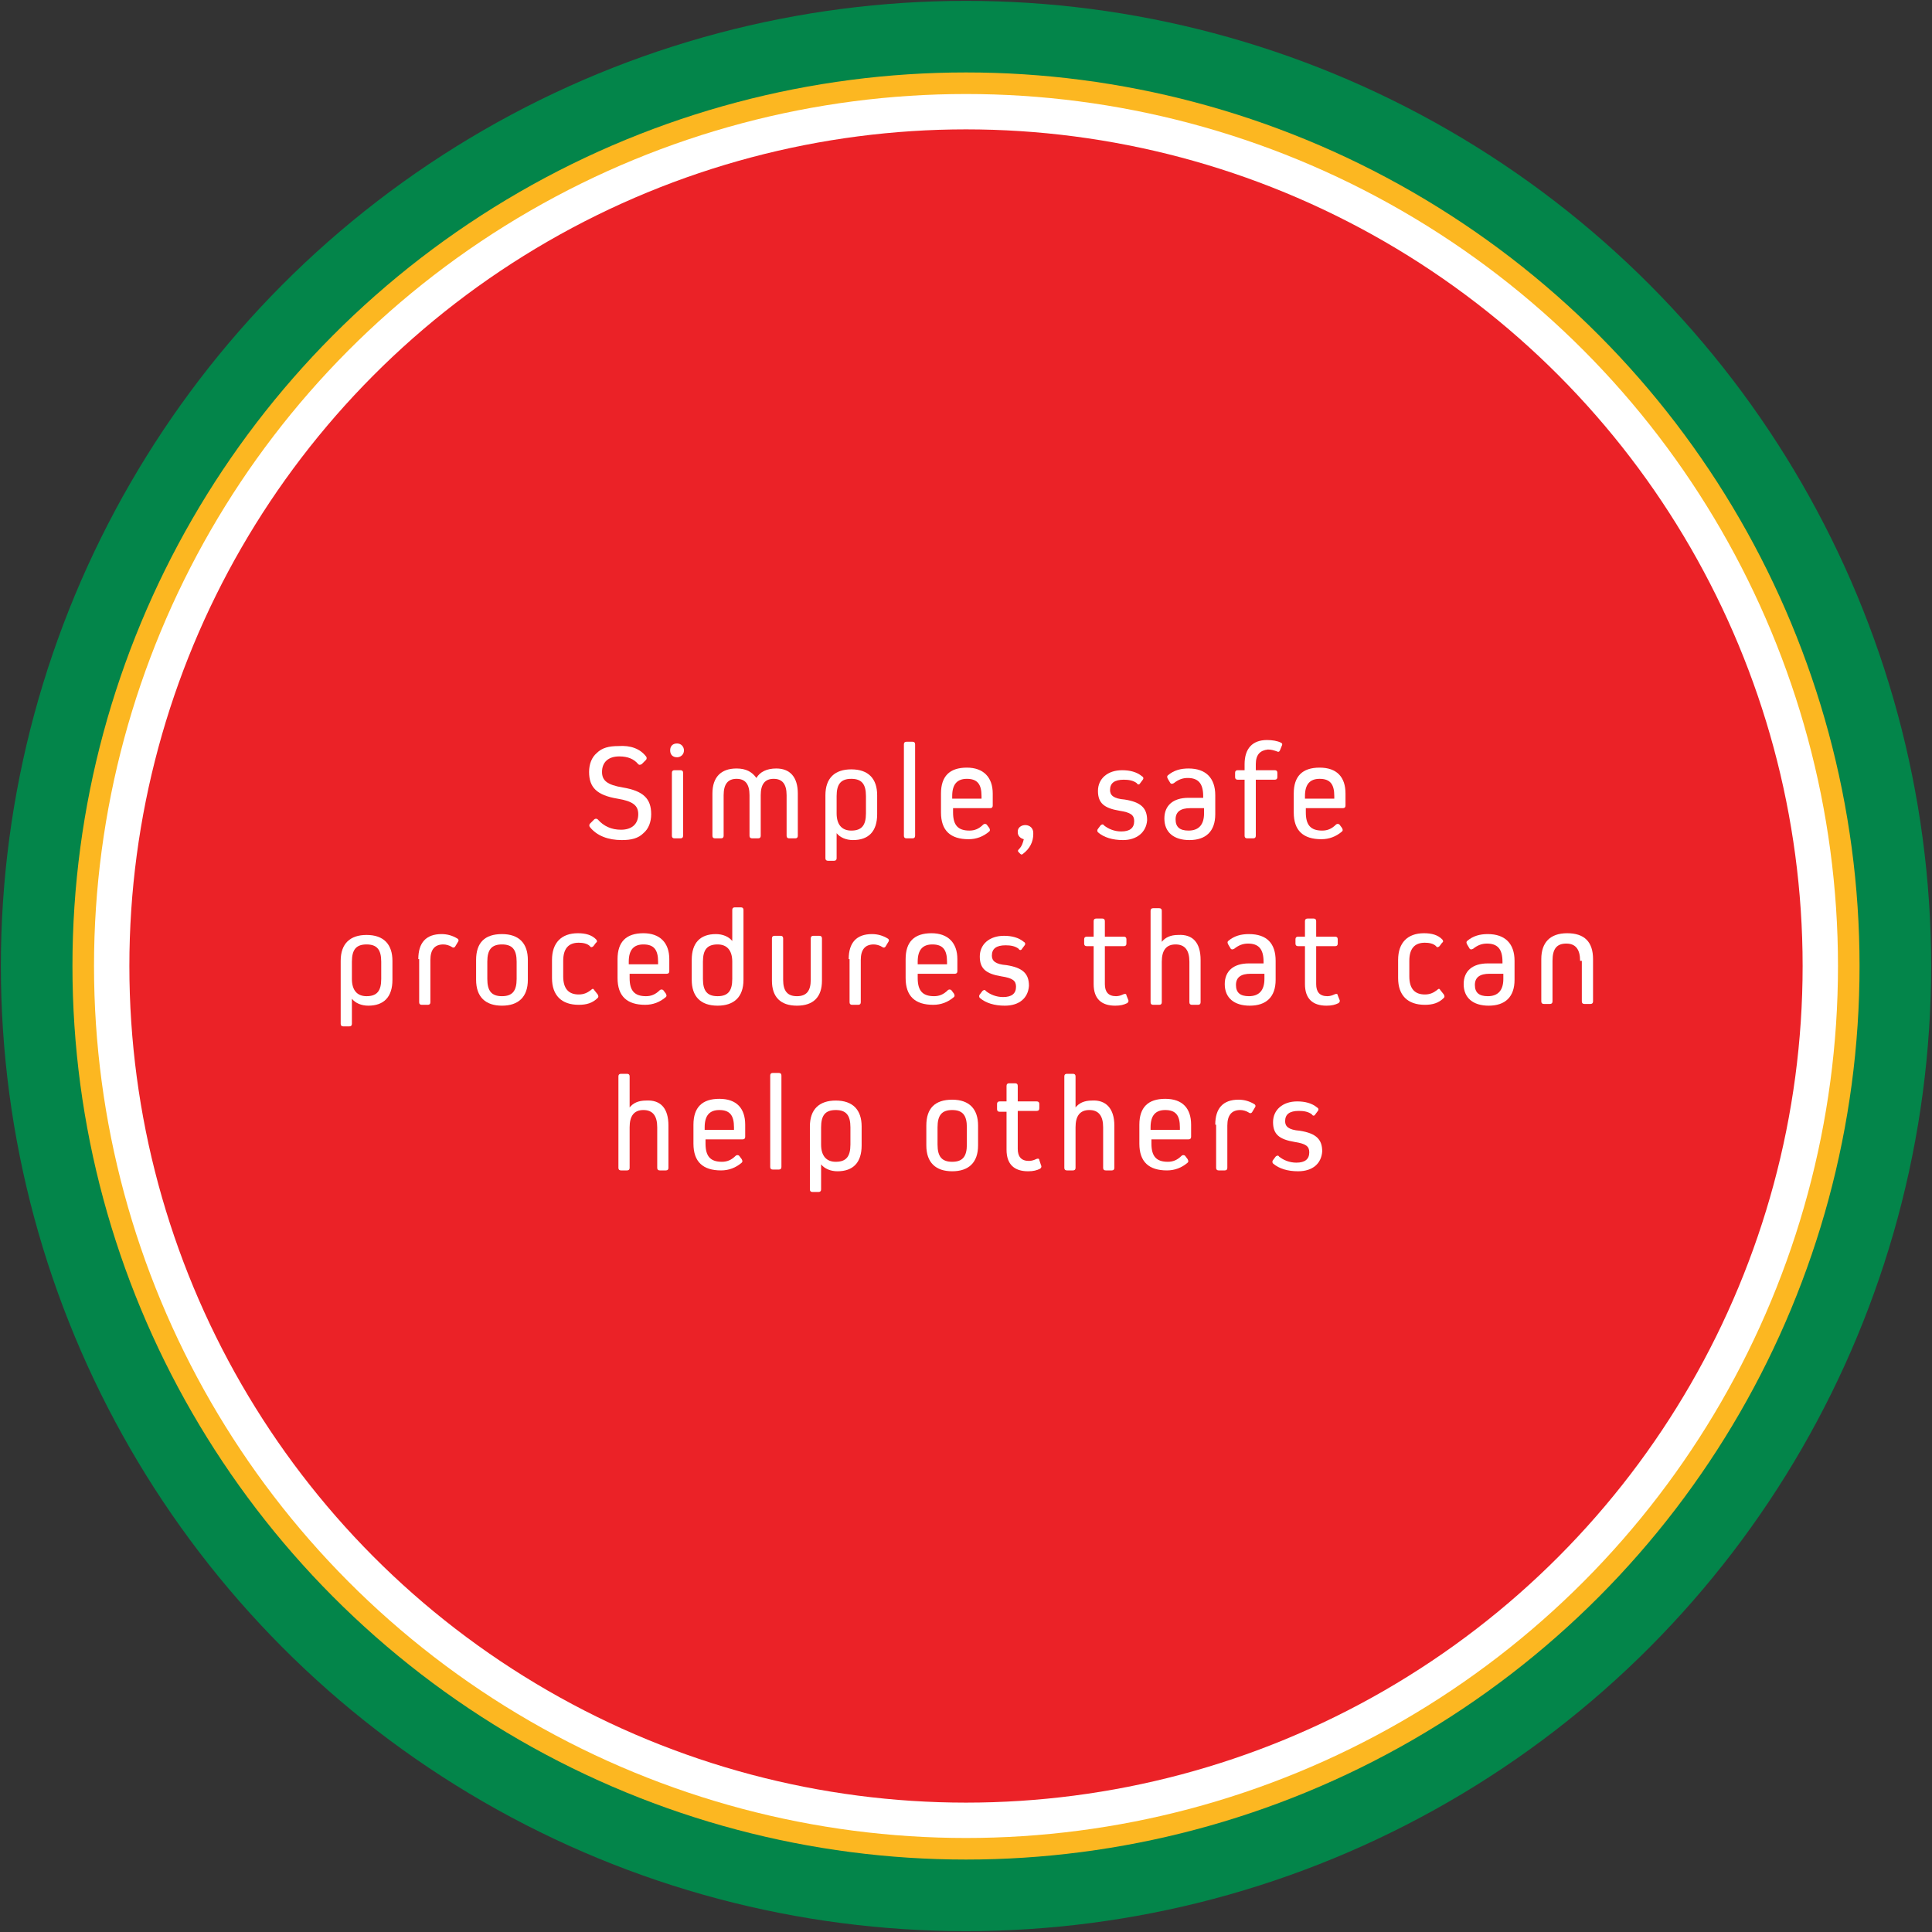
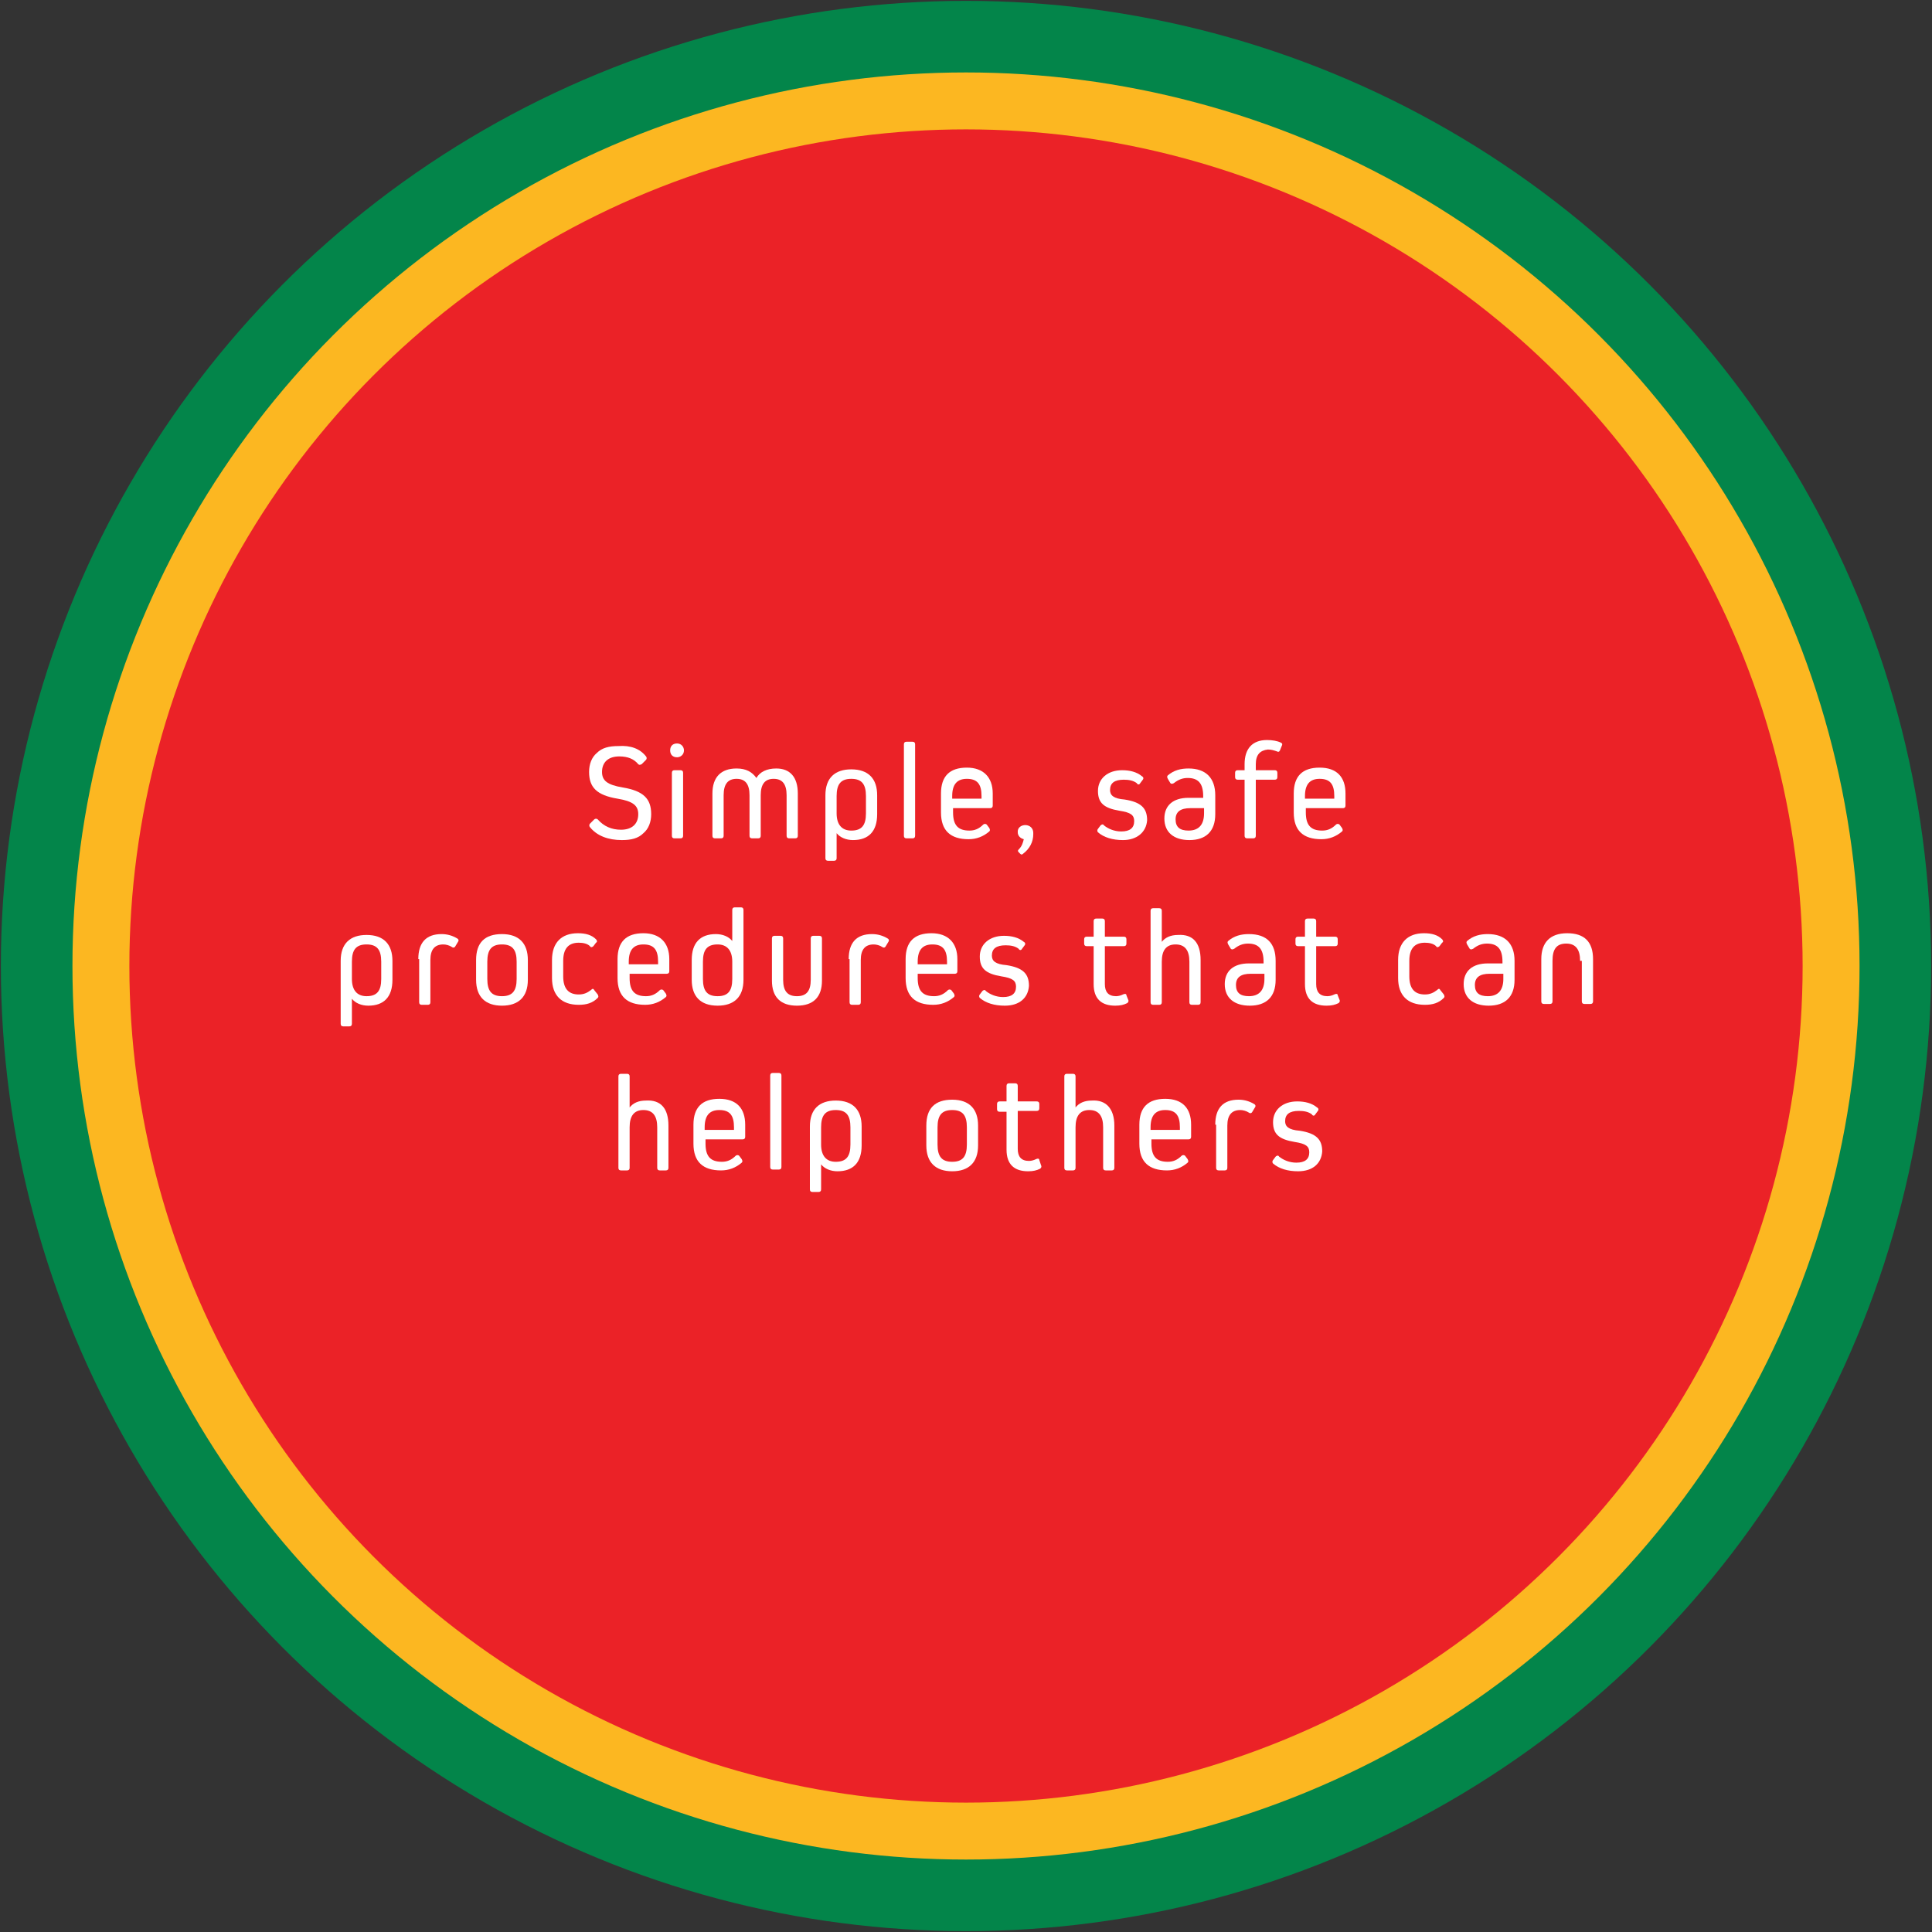
<svg xmlns="http://www.w3.org/2000/svg" version="1.1" id="Layer_1" x="0px" y="0px" viewBox="0 0 224 224" style="enable-background:new 0 0 224 224;" xml:space="preserve">
  <rect x="0" y="0" width="224" height="224" fill="#333333" stroke="none" />
  <style type="text/css">
	.st0{fill:#03854A;}
	.st1{fill:#FCB721;}
	.st2{fill:#FFFFFF;}
	.st3{fill:#EB2227;}
</style>
  <g>
    <g>
      <g>
        <circle class="st0" cx="112" cy="112" r="111.9" />
      </g>
      <g>
        <g>
          <circle class="st1" cx="112" cy="112" r="103.6" />
        </g>
      </g>
      <g>
        <g>
-           <circle class="st2" cx="112" cy="112" r="101.1" />
-         </g>
+           </g>
      </g>
      <g>
        <circle class="st3" cx="112" cy="112" r="97" />
      </g>
    </g>
    <g>
      <g>
        <path class="st2" d="M74.9,87.7c0.1,0.1,0.1,0.3,0,0.4l-0.5,0.5c-0.2,0.1-0.3,0.1-0.4,0c-0.5-0.6-1.2-0.9-2.2-0.9     c-1.3,0-2,0.7-2,1.8c0,1,0.6,1.5,2.4,1.8c2.4,0.4,3.3,1.3,3.3,3.1c0,0.9-0.3,1.7-0.9,2.2c-0.6,0.6-1.4,0.8-2.5,0.8     c-1.6,0-2.9-0.5-3.7-1.5c-0.1-0.1-0.1-0.3,0-0.4l0.5-0.5c0.1-0.1,0.3-0.1,0.4,0c0.7,0.8,1.6,1.2,2.7,1.2c1.3,0,2-0.7,2-1.8     c0-1-0.6-1.5-2.4-1.8c-2.4-0.4-3.3-1.3-3.3-3.1c0-0.9,0.3-1.7,0.9-2.2c0.6-0.6,1.4-0.8,2.5-0.8C73.1,86.4,74.2,86.8,74.9,87.7z" />
        <path class="st2" d="M77.7,87c0-0.5,0.3-0.8,0.8-0.8s0.8,0.4,0.8,0.8c0,0.5-0.4,0.8-0.8,0.8C78,87.8,77.7,87.5,77.7,87z      M78.2,97.2c-0.2,0-0.3-0.1-0.3-0.3v-7.3c0-0.2,0.1-0.3,0.3-0.3h0.7c0.2,0,0.3,0.1,0.3,0.3v7.3c0,0.2-0.1,0.3-0.3,0.3H78.2z" />
        <path class="st2" d="M92.5,92v4.9c0,0.2-0.1,0.3-0.3,0.3h-0.7c-0.2,0-0.3-0.1-0.3-0.3v-4.7c0-1.3-0.5-1.9-1.5-1.9     c-1,0-1.5,0.6-1.5,1.9v4.7c0,0.2-0.1,0.3-0.3,0.3h-0.7c-0.2,0-0.3-0.1-0.3-0.3v-4.7c0-1.3-0.5-1.9-1.5-1.9c-1,0-1.5,0.6-1.5,1.9     v4.7c0,0.2-0.1,0.3-0.3,0.3h-0.7c-0.2,0-0.3-0.1-0.3-0.3V92c0-1.9,1-2.9,2.8-2.9c1.1,0,1.8,0.4,2.3,1.1h0     c0.4-0.7,1.2-1.1,2.3-1.1C91.6,89.1,92.5,90.1,92.5,92z" />
        <path class="st2" d="M101.7,94.4c0,2-1,3-2.8,3c-0.8,0-1.5-0.3-1.9-0.8h0v2.9c0,0.2-0.1,0.3-0.3,0.3H96c-0.2,0-0.3-0.1-0.3-0.3     v-7.3c0-2,1.1-3,3-3c2,0,3,1.1,3,3V94.4z M100.4,92.3c0-1.4-0.5-2-1.7-2c-1.2,0-1.7,0.6-1.7,2v2c0,1.3,0.6,2,1.7,2     c1.2,0,1.7-0.6,1.7-2V92.3z" />
        <path class="st2" d="M105.1,97.2c-0.2,0-0.3-0.1-0.3-0.3V86.3c0-0.2,0.1-0.3,0.3-0.3h0.7c0.2,0,0.3,0.1,0.3,0.3v10.6     c0,0.2-0.1,0.3-0.3,0.3H105.1z" />
        <path class="st2" d="M115.1,93.4c0,0.2-0.1,0.3-0.3,0.3h-4.3v0.5c0,1.5,0.6,2.1,1.9,2.1c0.6,0,1.1-0.2,1.6-0.7     c0.1-0.1,0.3-0.1,0.4,0l0.3,0.4c0.1,0.2,0.1,0.3,0,0.4c-0.7,0.6-1.5,0.9-2.4,0.9c-2.1,0-3.2-1-3.2-3.1v-2.2c0-2,1-3,3-3     c1.9,0,3,1.1,3,3V93.4z M113.8,92.6v-0.3c0-1.4-0.5-2-1.7-2c-1.1,0-1.7,0.6-1.7,2v0.3H113.8z" />
        <path class="st2" d="M118.6,99c-0.1,0.1-0.2,0.1-0.3,0l-0.2-0.2c-0.1-0.1-0.1-0.2,0-0.3c0.4-0.4,0.5-0.8,0.6-1.2     c-0.4-0.1-0.7-0.4-0.7-0.8c-0.1-1.1,1.9-1.2,1.8,0.2C119.8,97.6,119.4,98.4,118.6,99z" />
        <path class="st2" d="M130.2,97.4c-1.2,0-2.2-0.3-2.9-0.9c-0.1-0.1-0.1-0.3,0-0.4l0.3-0.4c0.1-0.1,0.3-0.2,0.4,0     c0.5,0.4,1.2,0.7,2,0.7c1,0,1.5-0.4,1.5-1.2c0-0.7-0.4-1-1.7-1.2c-1.8-0.3-2.5-0.9-2.5-2.3c0-1.4,1.1-2.4,2.8-2.4     c0.9,0,1.7,0.2,2.3,0.7c0.2,0.1,0.2,0.3,0.1,0.4l-0.3,0.4c-0.1,0.2-0.3,0.2-0.4,0c-0.4-0.3-0.9-0.4-1.5-0.4     c-1.1,0-1.6,0.4-1.6,1.2c0,0.6,0.4,1,1.7,1.1c1.9,0.3,2.6,1,2.6,2.4C132.9,96.5,131.8,97.4,130.2,97.4z" />
        <path class="st2" d="M140.9,92.2v2.2c0,2-1.1,3-3,3c-1.8,0-2.9-0.9-2.9-2.5c0-1.5,1-2.4,2.8-2.4h1.7v-0.2c0-1.5-0.6-2.1-1.8-2.1     c-0.6,0-1.1,0.2-1.6,0.6c-0.2,0.1-0.3,0.1-0.4,0l-0.3-0.5c-0.1-0.2-0.1-0.3,0-0.4c0.7-0.6,1.5-0.8,2.4-0.8     C139.8,89.1,140.9,90.2,140.9,92.2z M139.6,94.3v-0.6H138c-1.1,0-1.7,0.4-1.7,1.3c0,0.9,0.5,1.3,1.5,1.3     C139,96.3,139.6,95.6,139.6,94.3z" />
        <path class="st2" d="M145.6,88.6v0.7h2.2c0.2,0,0.3,0.1,0.3,0.3v0.5c0,0.2-0.1,0.3-0.3,0.3h-2.2v6.5c0,0.2-0.1,0.3-0.3,0.3h-0.7     c-0.2,0-0.3-0.1-0.3-0.3v-6.5h-0.8c-0.2,0-0.3-0.1-0.3-0.3v-0.5c0-0.2,0.1-0.3,0.3-0.3h0.8v-0.7c0-1.8,0.9-2.8,2.6-2.8     c0.6,0,1.2,0.1,1.6,0.3c0.2,0.1,0.2,0.2,0.1,0.4l-0.2,0.5c-0.1,0.2-0.2,0.2-0.4,0.1c-0.3-0.1-0.6-0.2-1-0.2     C146.1,87,145.6,87.5,145.6,88.6z" />
        <path class="st2" d="M156,93.4c0,0.2-0.1,0.3-0.3,0.3h-4.3v0.5c0,1.5,0.6,2.1,1.9,2.1c0.6,0,1.1-0.2,1.6-0.7     c0.1-0.1,0.3-0.1,0.4,0l0.3,0.4c0.1,0.2,0.1,0.3,0,0.4c-0.7,0.6-1.5,0.9-2.4,0.9c-2.1,0-3.2-1-3.2-3.1v-2.2c0-2,1-3,3-3     s3,1.1,3,3V93.4z M154.7,92.6v-0.3c0-1.4-0.5-2-1.7-2c-1.1,0-1.7,0.6-1.7,2v0.3H154.7z" />
        <path class="st2" d="M45.5,113.6c0,2-1,3-2.8,3c-0.8,0-1.5-0.3-1.9-0.8h0v2.9c0,0.2-0.1,0.3-0.3,0.3h-0.7c-0.2,0-0.3-0.1-0.3-0.3     v-7.3c0-2,1.1-3,3-3c2,0,3,1.1,3,3V113.6z M44.2,111.5c0-1.4-0.5-2-1.7-2c-1.2,0-1.7,0.6-1.7,2v2c0,1.3,0.6,2,1.7,2     c1.2,0,1.7-0.6,1.7-2V111.5z" />
        <path class="st2" d="M48.5,111.2c0-1.9,0.9-2.9,2.7-2.9c0.7,0,1.3,0.2,1.8,0.5c0.2,0.1,0.2,0.3,0.1,0.4l-0.3,0.5     c-0.1,0.2-0.3,0.2-0.4,0.1c-0.3-0.2-0.7-0.3-1-0.3c-1,0-1.5,0.6-1.5,1.8v4.9c0,0.2-0.1,0.3-0.3,0.3h-0.7c-0.2,0-0.3-0.1-0.3-0.3     V111.2z" />
        <path class="st2" d="M61.2,113.6c0,2-1.1,3-3,3c-1.9,0-3-1-3-3v-2.3c0-2,1-3,3-3c2,0,3,1.1,3,3V113.6z M59.9,111.5     c0-1.4-0.5-2-1.7-2c-1.2,0-1.7,0.6-1.7,2v2c0,1.4,0.5,2,1.7,2c1.2,0,1.7-0.6,1.7-2V111.5z" />
        <path class="st2" d="M69.3,115.3c0.1,0.2,0.1,0.3,0,0.4c-0.6,0.6-1.3,0.8-2.2,0.8c-2,0-3.1-1.1-3.1-3.1v-2.1c0-2,1.1-3.1,3-3.1     c0.9,0,1.6,0.2,2.1,0.7c0.1,0.1,0.2,0.3,0,0.4l-0.3,0.4c-0.1,0.1-0.3,0.2-0.4,0c-0.3-0.3-0.8-0.4-1.3-0.4c-1.2,0-1.8,0.7-1.8,2.1     v1.8c0,1.4,0.6,2.1,1.8,2.1c0.6,0,1-0.2,1.4-0.5c0.2-0.2,0.3-0.2,0.4,0L69.3,115.3z" />
        <path class="st2" d="M77.6,112.6c0,0.2-0.1,0.3-0.3,0.3H73v0.5c0,1.5,0.6,2.1,1.9,2.1c0.6,0,1.1-0.2,1.6-0.7     c0.1-0.1,0.3-0.1,0.4,0l0.3,0.4c0.1,0.2,0.1,0.3,0,0.4c-0.7,0.6-1.5,0.9-2.4,0.9c-2.1,0-3.2-1-3.2-3.1v-2.2c0-2,1-3,3-3     c1.9,0,3,1.1,3,3V112.6z M76.3,111.8v-0.3c0-1.4-0.5-2-1.7-2c-1.1,0-1.7,0.6-1.7,2v0.3H76.3z" />
        <path class="st2" d="M85.9,105.2c0.2,0,0.3,0.1,0.3,0.3v8.1c0,2-1.1,3-3,3c-2,0-3-1.1-3-3v-2.3c0-2,1-3,2.8-3     c0.8,0,1.5,0.3,1.9,0.8h0v-3.6c0-0.2,0.1-0.3,0.3-0.3H85.9z M84.9,111.5c0-1.3-0.6-2-1.7-2c-1.2,0-1.7,0.6-1.7,2v2     c0,1.4,0.5,2,1.7,2c1.2,0,1.7-0.6,1.7-2V111.5z" />
        <path class="st2" d="M95.3,113.7c0,1.9-1,2.9-2.9,2.9c-1.9,0-2.9-1-2.9-2.9v-4.9c0-0.2,0.1-0.3,0.3-0.3h0.7     c0.2,0,0.3,0.1,0.3,0.3v4.8c0,1.3,0.5,1.9,1.6,1.9s1.6-0.6,1.6-1.9v-4.8c0-0.2,0.1-0.3,0.3-0.3h0.7c0.2,0,0.3,0.1,0.3,0.3V113.7z     " />
        <path class="st2" d="M98.4,111.2c0-1.9,0.9-2.9,2.7-2.9c0.7,0,1.3,0.2,1.8,0.5c0.2,0.1,0.2,0.3,0.1,0.4l-0.3,0.5     c-0.1,0.2-0.3,0.2-0.4,0.1c-0.3-0.2-0.7-0.3-1-0.3c-1,0-1.5,0.6-1.5,1.8v4.9c0,0.2-0.1,0.3-0.3,0.3h-0.7c-0.2,0-0.3-0.1-0.3-0.3     V111.2z" />
        <path class="st2" d="M111,112.6c0,0.2-0.1,0.3-0.3,0.3h-4.3v0.5c0,1.5,0.6,2.1,1.9,2.1c0.6,0,1.1-0.2,1.6-0.7     c0.1-0.1,0.3-0.1,0.4,0l0.3,0.4c0.1,0.2,0.1,0.3,0,0.4c-0.7,0.6-1.5,0.9-2.4,0.9c-2.1,0-3.2-1-3.2-3.1v-2.2c0-2,1-3,3-3     c1.9,0,3,1.1,3,3V112.6z M109.8,111.8v-0.3c0-1.4-0.5-2-1.7-2c-1.1,0-1.7,0.6-1.7,2v0.3H109.8z" />
        <path class="st2" d="M116.5,116.6c-1.2,0-2.2-0.3-2.9-0.9c-0.1-0.1-0.1-0.3,0-0.4l0.3-0.4c0.1-0.1,0.3-0.2,0.4,0     c0.5,0.4,1.2,0.7,2,0.7c1,0,1.5-0.4,1.5-1.2c0-0.7-0.4-1-1.7-1.2c-1.8-0.3-2.5-0.9-2.5-2.3c0-1.4,1.1-2.4,2.8-2.4     c0.9,0,1.7,0.2,2.3,0.7c0.2,0.1,0.2,0.3,0.1,0.4l-0.3,0.4c-0.1,0.2-0.3,0.2-0.4,0c-0.4-0.3-0.9-0.4-1.5-0.4     c-1.1,0-1.6,0.4-1.6,1.2c0,0.6,0.4,1,1.7,1.1c1.9,0.3,2.6,1,2.6,2.4C119.2,115.7,118.2,116.6,116.5,116.6z" />
        <path class="st2" d="M130.8,115.9c0.1,0.2,0,0.3-0.1,0.4c-0.4,0.2-0.8,0.3-1.4,0.3c-1.6,0-2.5-0.8-2.5-2.5v-4.4h-0.8     c-0.2,0-0.3-0.1-0.3-0.3v-0.5c0-0.2,0.1-0.3,0.3-0.3h0.8v-1.8c0-0.2,0.1-0.3,0.3-0.3h0.7c0.2,0,0.3,0.1,0.3,0.3v1.8h2.2     c0.2,0,0.3,0.1,0.3,0.3v0.5c0,0.2-0.1,0.3-0.3,0.3h-2.2v4.4c0,0.9,0.4,1.4,1.3,1.4c0.3,0,0.6-0.1,0.8-0.2     c0.2-0.1,0.4-0.1,0.4,0.1L130.8,115.9z" />
        <path class="st2" d="M139.2,111.3v4.9c0,0.2-0.1,0.3-0.3,0.3h-0.7c-0.2,0-0.3-0.1-0.3-0.3v-4.7c0-1.3-0.5-2-1.6-2     c-1.1,0-1.6,0.7-1.6,2v4.7c0,0.2-0.1,0.3-0.3,0.3h-0.7c-0.2,0-0.3-0.1-0.3-0.3v-10.6c0-0.2,0.1-0.3,0.3-0.3h0.7     c0.2,0,0.3,0.1,0.3,0.3v3.6h0c0.4-0.5,1-0.8,1.9-0.8C138.3,108.3,139.2,109.3,139.2,111.3z" />
        <path class="st2" d="M147.9,111.4v2.2c0,2-1.1,3-3,3c-1.8,0-2.9-0.9-2.9-2.5c0-1.5,1-2.4,2.8-2.4h1.7v-0.2c0-1.5-0.6-2.1-1.8-2.1     c-0.6,0-1.1,0.2-1.6,0.6c-0.2,0.1-0.3,0.1-0.4,0l-0.3-0.5c-0.1-0.2-0.1-0.3,0-0.4c0.7-0.6,1.5-0.8,2.4-0.8     C146.9,108.3,147.9,109.4,147.9,111.4z M146.6,113.5v-0.6H145c-1.1,0-1.7,0.4-1.7,1.3c0,0.9,0.5,1.3,1.5,1.3     C146,115.5,146.6,114.8,146.6,113.5z" />
        <path class="st2" d="M155.3,115.9c0.1,0.2,0,0.3-0.1,0.4c-0.4,0.2-0.8,0.3-1.4,0.3c-1.6,0-2.5-0.8-2.5-2.5v-4.4h-0.8     c-0.2,0-0.3-0.1-0.3-0.3v-0.5c0-0.2,0.1-0.3,0.3-0.3h0.8v-1.8c0-0.2,0.1-0.3,0.3-0.3h0.7c0.2,0,0.3,0.1,0.3,0.3v1.8h2.2     c0.2,0,0.3,0.1,0.3,0.3v0.5c0,0.2-0.1,0.3-0.3,0.3h-2.2v4.4c0,0.9,0.4,1.4,1.3,1.4c0.3,0,0.6-0.1,0.8-0.2     c0.2-0.1,0.4-0.1,0.4,0.1L155.3,115.9z" />
        <path class="st2" d="M167.4,115.3c0.1,0.2,0.1,0.3,0,0.4c-0.6,0.6-1.3,0.8-2.2,0.8c-2,0-3.1-1.1-3.1-3.1v-2.1c0-2,1.1-3.1,3-3.1     c0.9,0,1.6,0.2,2.1,0.7c0.1,0.1,0.2,0.3,0,0.4l-0.3,0.4c-0.1,0.1-0.3,0.2-0.4,0c-0.3-0.3-0.8-0.4-1.3-0.4c-1.2,0-1.8,0.7-1.8,2.1     v1.8c0,1.4,0.6,2.1,1.8,2.1c0.6,0,1-0.2,1.4-0.5c0.2-0.2,0.3-0.2,0.4,0L167.4,115.3z" />
        <path class="st2" d="M175.6,111.4v2.2c0,2-1.1,3-3,3c-1.8,0-2.9-0.9-2.9-2.5c0-1.5,1-2.4,2.8-2.4h1.7v-0.2c0-1.5-0.6-2.1-1.8-2.1     c-0.6,0-1.1,0.2-1.6,0.6c-0.2,0.1-0.3,0.1-0.4,0l-0.3-0.5c-0.1-0.2-0.1-0.3,0-0.4c0.7-0.6,1.5-0.8,2.4-0.8     C174.5,108.3,175.6,109.4,175.6,111.4z M174.3,113.5v-0.6h-1.6c-1.1,0-1.7,0.4-1.7,1.3c0,0.9,0.5,1.3,1.5,1.3     C173.7,115.5,174.3,114.8,174.3,113.5z" />
        <path class="st2" d="M183.2,111.4c0-1.3-0.5-2-1.6-2c-1.1,0-1.6,0.6-1.6,2v4.7c0,0.2-0.1,0.3-0.3,0.3h-0.7     c-0.2,0-0.3-0.1-0.3-0.3v-4.9c0-1.9,1-3,3-3s3,1,3,3v4.9c0,0.2-0.1,0.3-0.3,0.3h-0.7c-0.2,0-0.3-0.1-0.3-0.3V111.4z" />
        <path class="st2" d="M77.5,130.5v4.9c0,0.2-0.1,0.3-0.3,0.3h-0.7c-0.2,0-0.3-0.1-0.3-0.3v-4.7c0-1.3-0.5-2-1.6-2     c-1.1,0-1.6,0.7-1.6,2v4.7c0,0.2-0.1,0.3-0.3,0.3h-0.7c-0.2,0-0.3-0.1-0.3-0.3v-10.6c0-0.2,0.1-0.3,0.3-0.3h0.7     c0.2,0,0.3,0.1,0.3,0.3v3.6h0c0.4-0.5,1-0.8,1.9-0.8C76.6,127.5,77.5,128.5,77.5,130.5z" />
        <path class="st2" d="M86.4,131.8c0,0.2-0.1,0.3-0.3,0.3h-4.3v0.5c0,1.5,0.6,2.1,1.9,2.1c0.6,0,1.1-0.2,1.6-0.7     c0.1-0.1,0.3-0.1,0.4,0l0.3,0.4c0.1,0.2,0.1,0.3,0,0.4c-0.7,0.6-1.5,0.9-2.4,0.9c-2.1,0-3.2-1-3.2-3.1v-2.2c0-2,1-3,3-3     s3,1.1,3,3V131.8z M85.1,131v-0.3c0-1.4-0.5-2-1.7-2c-1.1,0-1.7,0.6-1.7,2v0.3H85.1z" />
        <path class="st2" d="M89.6,135.6c-0.2,0-0.3-0.1-0.3-0.3v-10.6c0-0.2,0.1-0.3,0.3-0.3h0.7c0.2,0,0.3,0.1,0.3,0.3v10.6     c0,0.2-0.1,0.3-0.3,0.3H89.6z" />
        <path class="st2" d="M99.9,132.8c0,2-1,3-2.8,3c-0.8,0-1.5-0.3-1.9-0.8h0v2.9c0,0.2-0.1,0.3-0.3,0.3h-0.7c-0.2,0-0.3-0.1-0.3-0.3     v-7.3c0-2,1.1-3,3-3c2,0,3,1.1,3,3V132.8z M98.6,130.7c0-1.4-0.5-2-1.7-2c-1.2,0-1.7,0.6-1.7,2v2c0,1.3,0.6,2,1.7,2     c1.2,0,1.7-0.6,1.7-2V130.7z" />
        <path class="st2" d="M113.4,132.8c0,2-1.1,3-3,3c-1.9,0-3-1-3-3v-2.3c0-2,1-3,3-3c2,0,3,1.1,3,3V132.8z M112.1,130.7     c0-1.4-0.5-2-1.7-2c-1.2,0-1.7,0.6-1.7,2v2c0,1.4,0.5,2,1.7,2c1.2,0,1.7-0.6,1.7-2V130.7z" />
        <path class="st2" d="M120.7,135.1c0.1,0.2,0,0.3-0.1,0.4c-0.4,0.2-0.8,0.3-1.4,0.3c-1.6,0-2.5-0.8-2.5-2.5v-4.4h-0.8     c-0.2,0-0.3-0.1-0.3-0.3V128c0-0.2,0.1-0.3,0.3-0.3h0.8v-1.8c0-0.2,0.1-0.3,0.3-0.3h0.7c0.2,0,0.3,0.1,0.3,0.3v1.8h2.2     c0.2,0,0.3,0.1,0.3,0.3v0.5c0,0.2-0.1,0.3-0.3,0.3h-2.2v4.4c0,0.9,0.4,1.4,1.3,1.4c0.3,0,0.6-0.1,0.8-0.2     c0.2-0.1,0.4-0.1,0.4,0.1L120.7,135.1z" />
        <path class="st2" d="M129.2,130.5v4.9c0,0.2-0.1,0.3-0.3,0.3h-0.7c-0.2,0-0.3-0.1-0.3-0.3v-4.7c0-1.3-0.5-2-1.6-2     c-1.1,0-1.6,0.7-1.6,2v4.7c0,0.2-0.1,0.3-0.3,0.3h-0.7c-0.2,0-0.3-0.1-0.3-0.3v-10.6c0-0.2,0.1-0.3,0.3-0.3h0.7     c0.2,0,0.3,0.1,0.3,0.3v3.6h0c0.4-0.5,1-0.8,1.9-0.8C128.2,127.5,129.2,128.5,129.2,130.5z" />
        <path class="st2" d="M138.1,131.8c0,0.2-0.1,0.3-0.3,0.3h-4.3v0.5c0,1.5,0.6,2.1,1.9,2.1c0.6,0,1.1-0.2,1.6-0.7     c0.1-0.1,0.3-0.1,0.4,0l0.3,0.4c0.1,0.2,0.1,0.3,0,0.4c-0.7,0.6-1.5,0.9-2.4,0.9c-2.1,0-3.2-1-3.2-3.1v-2.2c0-2,1-3,3-3     s3,1.1,3,3V131.8z M136.8,131v-0.3c0-1.4-0.5-2-1.7-2c-1.1,0-1.7,0.6-1.7,2v0.3H136.8z" />
        <path class="st2" d="M140.9,130.4c0-1.9,0.9-2.9,2.7-2.9c0.7,0,1.3,0.2,1.8,0.5c0.2,0.1,0.2,0.3,0.1,0.4l-0.3,0.5     c-0.1,0.2-0.3,0.2-0.4,0.1c-0.3-0.2-0.7-0.3-1-0.3c-1,0-1.5,0.6-1.5,1.8v4.9c0,0.2-0.1,0.3-0.3,0.3h-0.7c-0.2,0-0.3-0.1-0.3-0.3     V130.4z" />
        <path class="st2" d="M150.5,135.8c-1.2,0-2.2-0.3-2.9-0.9c-0.1-0.1-0.1-0.3,0-0.4l0.3-0.4c0.1-0.1,0.3-0.2,0.4,0     c0.5,0.4,1.2,0.7,2,0.7c1,0,1.5-0.4,1.5-1.2c0-0.7-0.4-1-1.7-1.2c-1.8-0.3-2.5-0.9-2.5-2.3c0-1.4,1.1-2.4,2.8-2.4     c0.9,0,1.7,0.2,2.3,0.7c0.2,0.1,0.2,0.3,0.1,0.4l-0.3,0.4c-0.1,0.2-0.3,0.2-0.4,0c-0.4-0.3-0.9-0.4-1.5-0.4     c-1.1,0-1.6,0.4-1.6,1.2c0,0.6,0.4,1,1.7,1.1c1.9,0.3,2.6,1,2.6,2.4C153.2,134.9,152.2,135.8,150.5,135.8z" />
      </g>
    </g>
  </g>
  <g>
</g>
</svg>